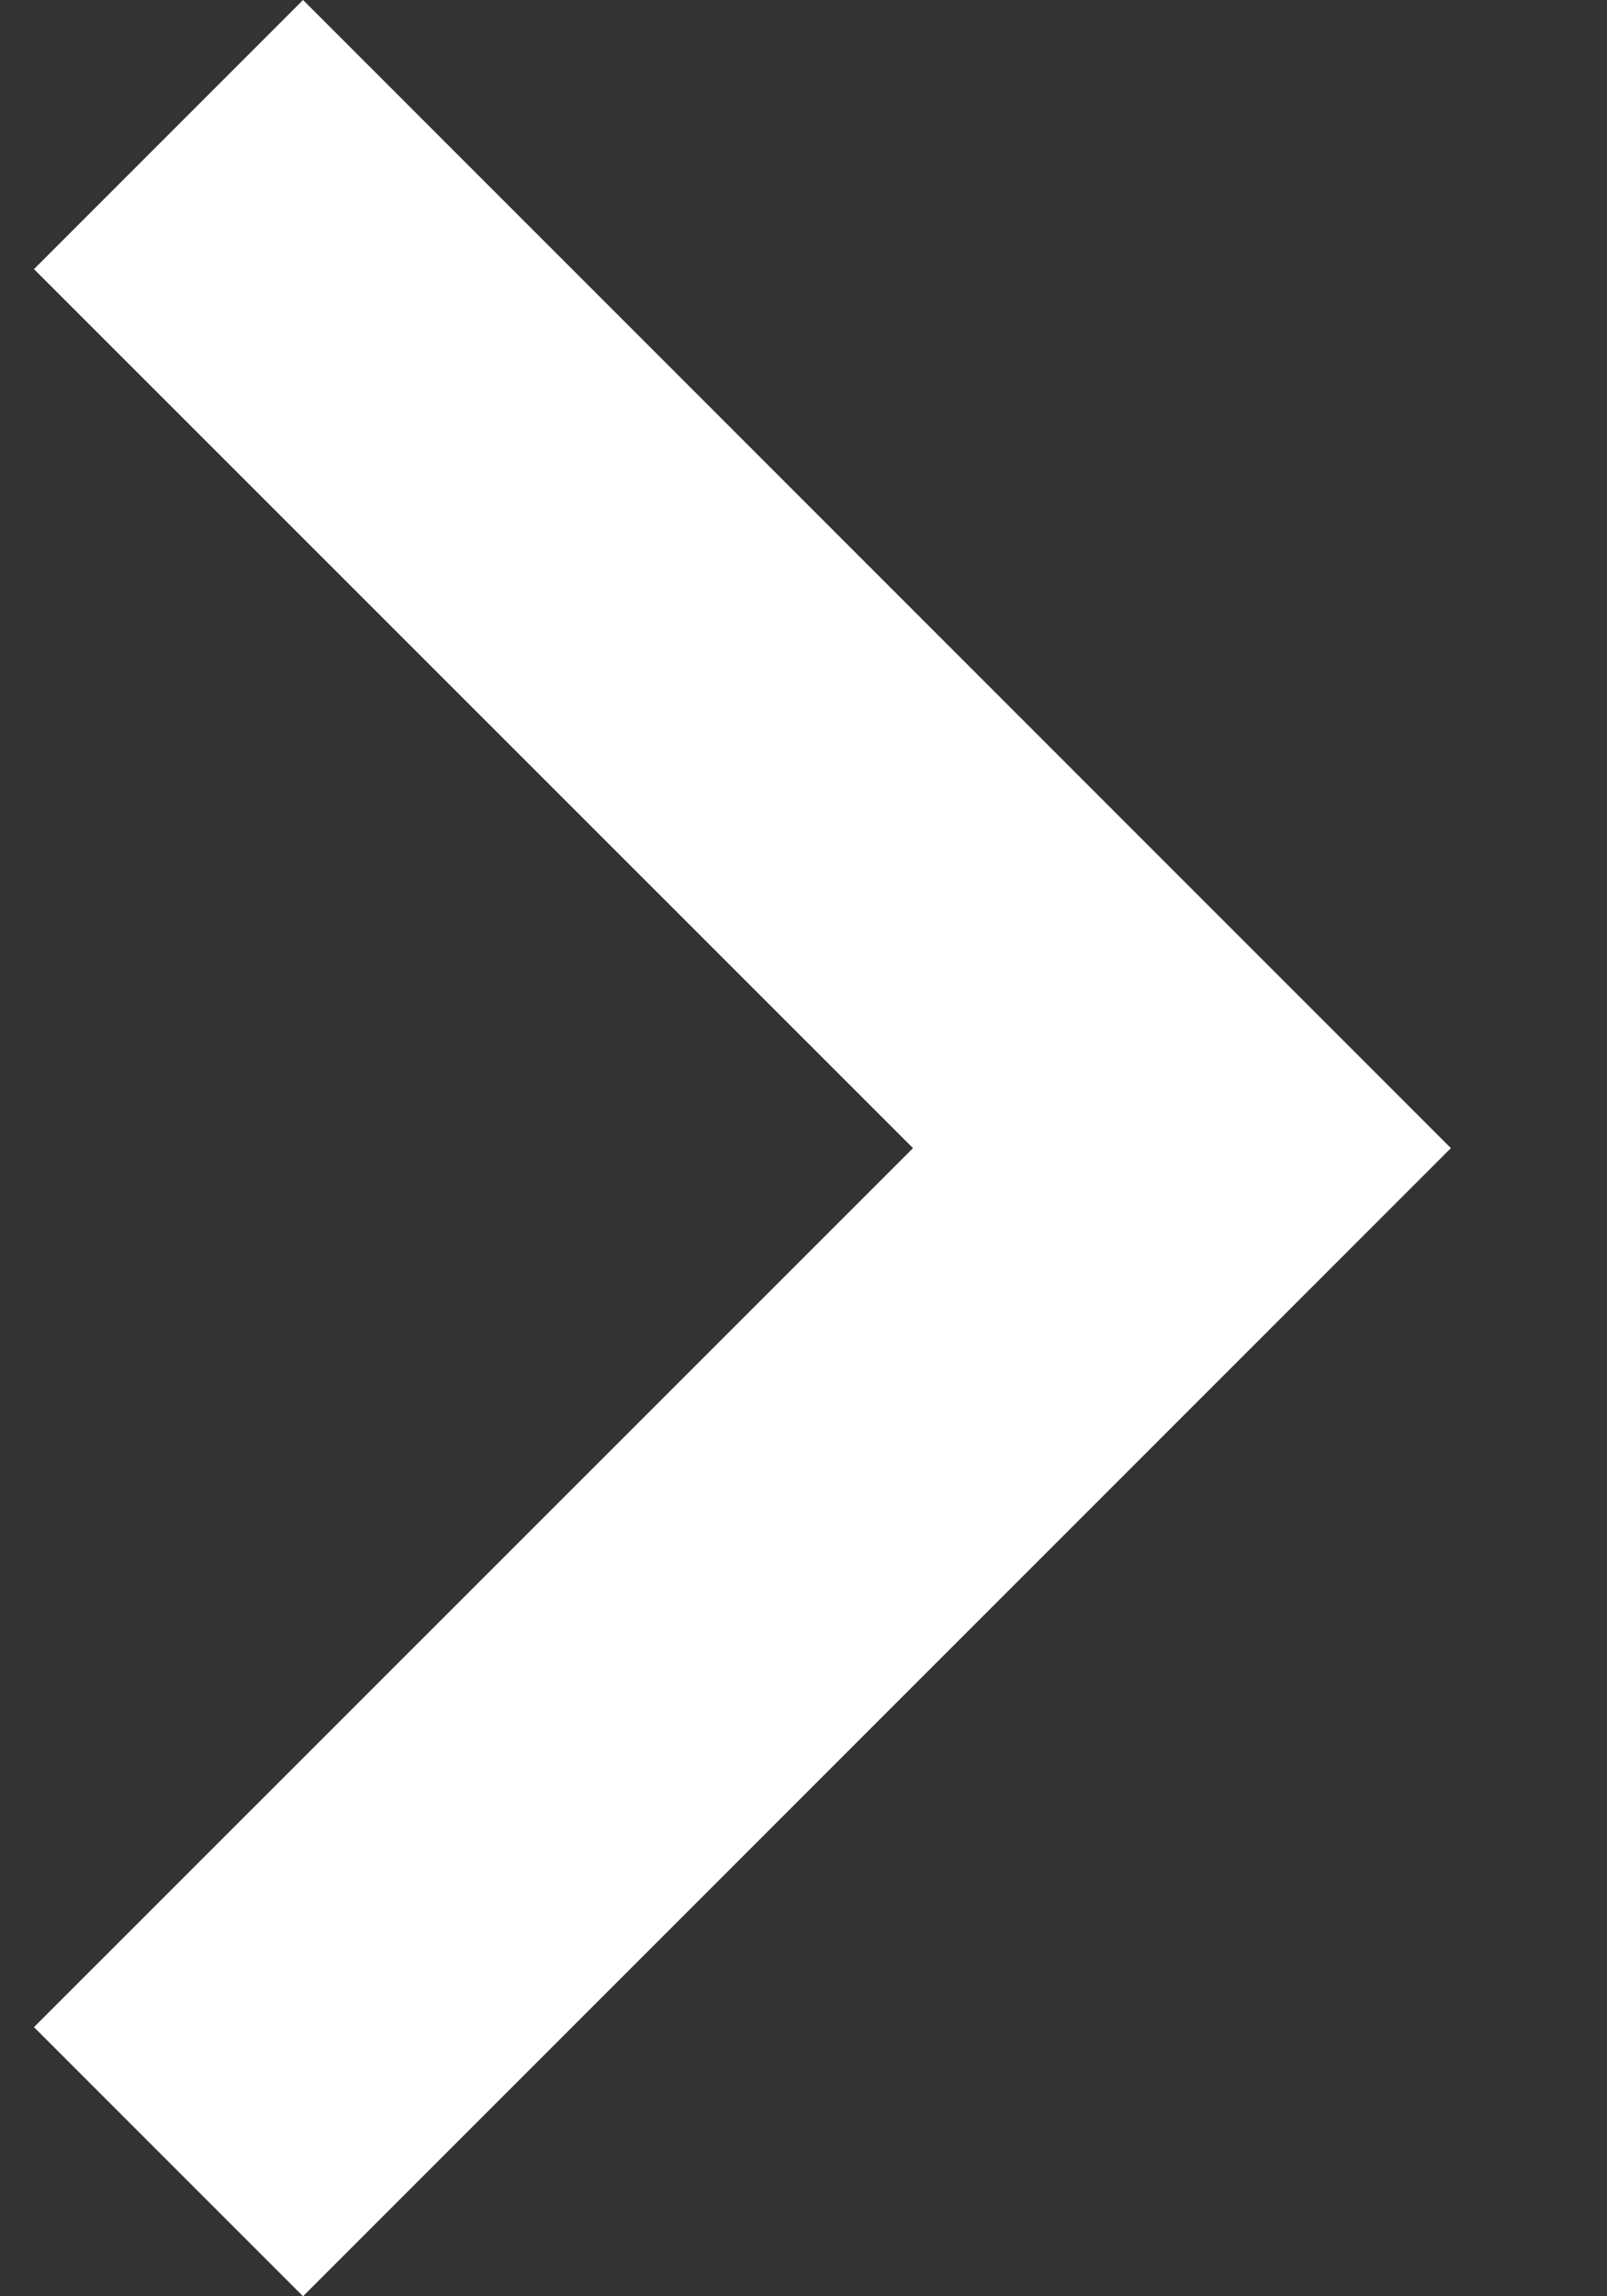
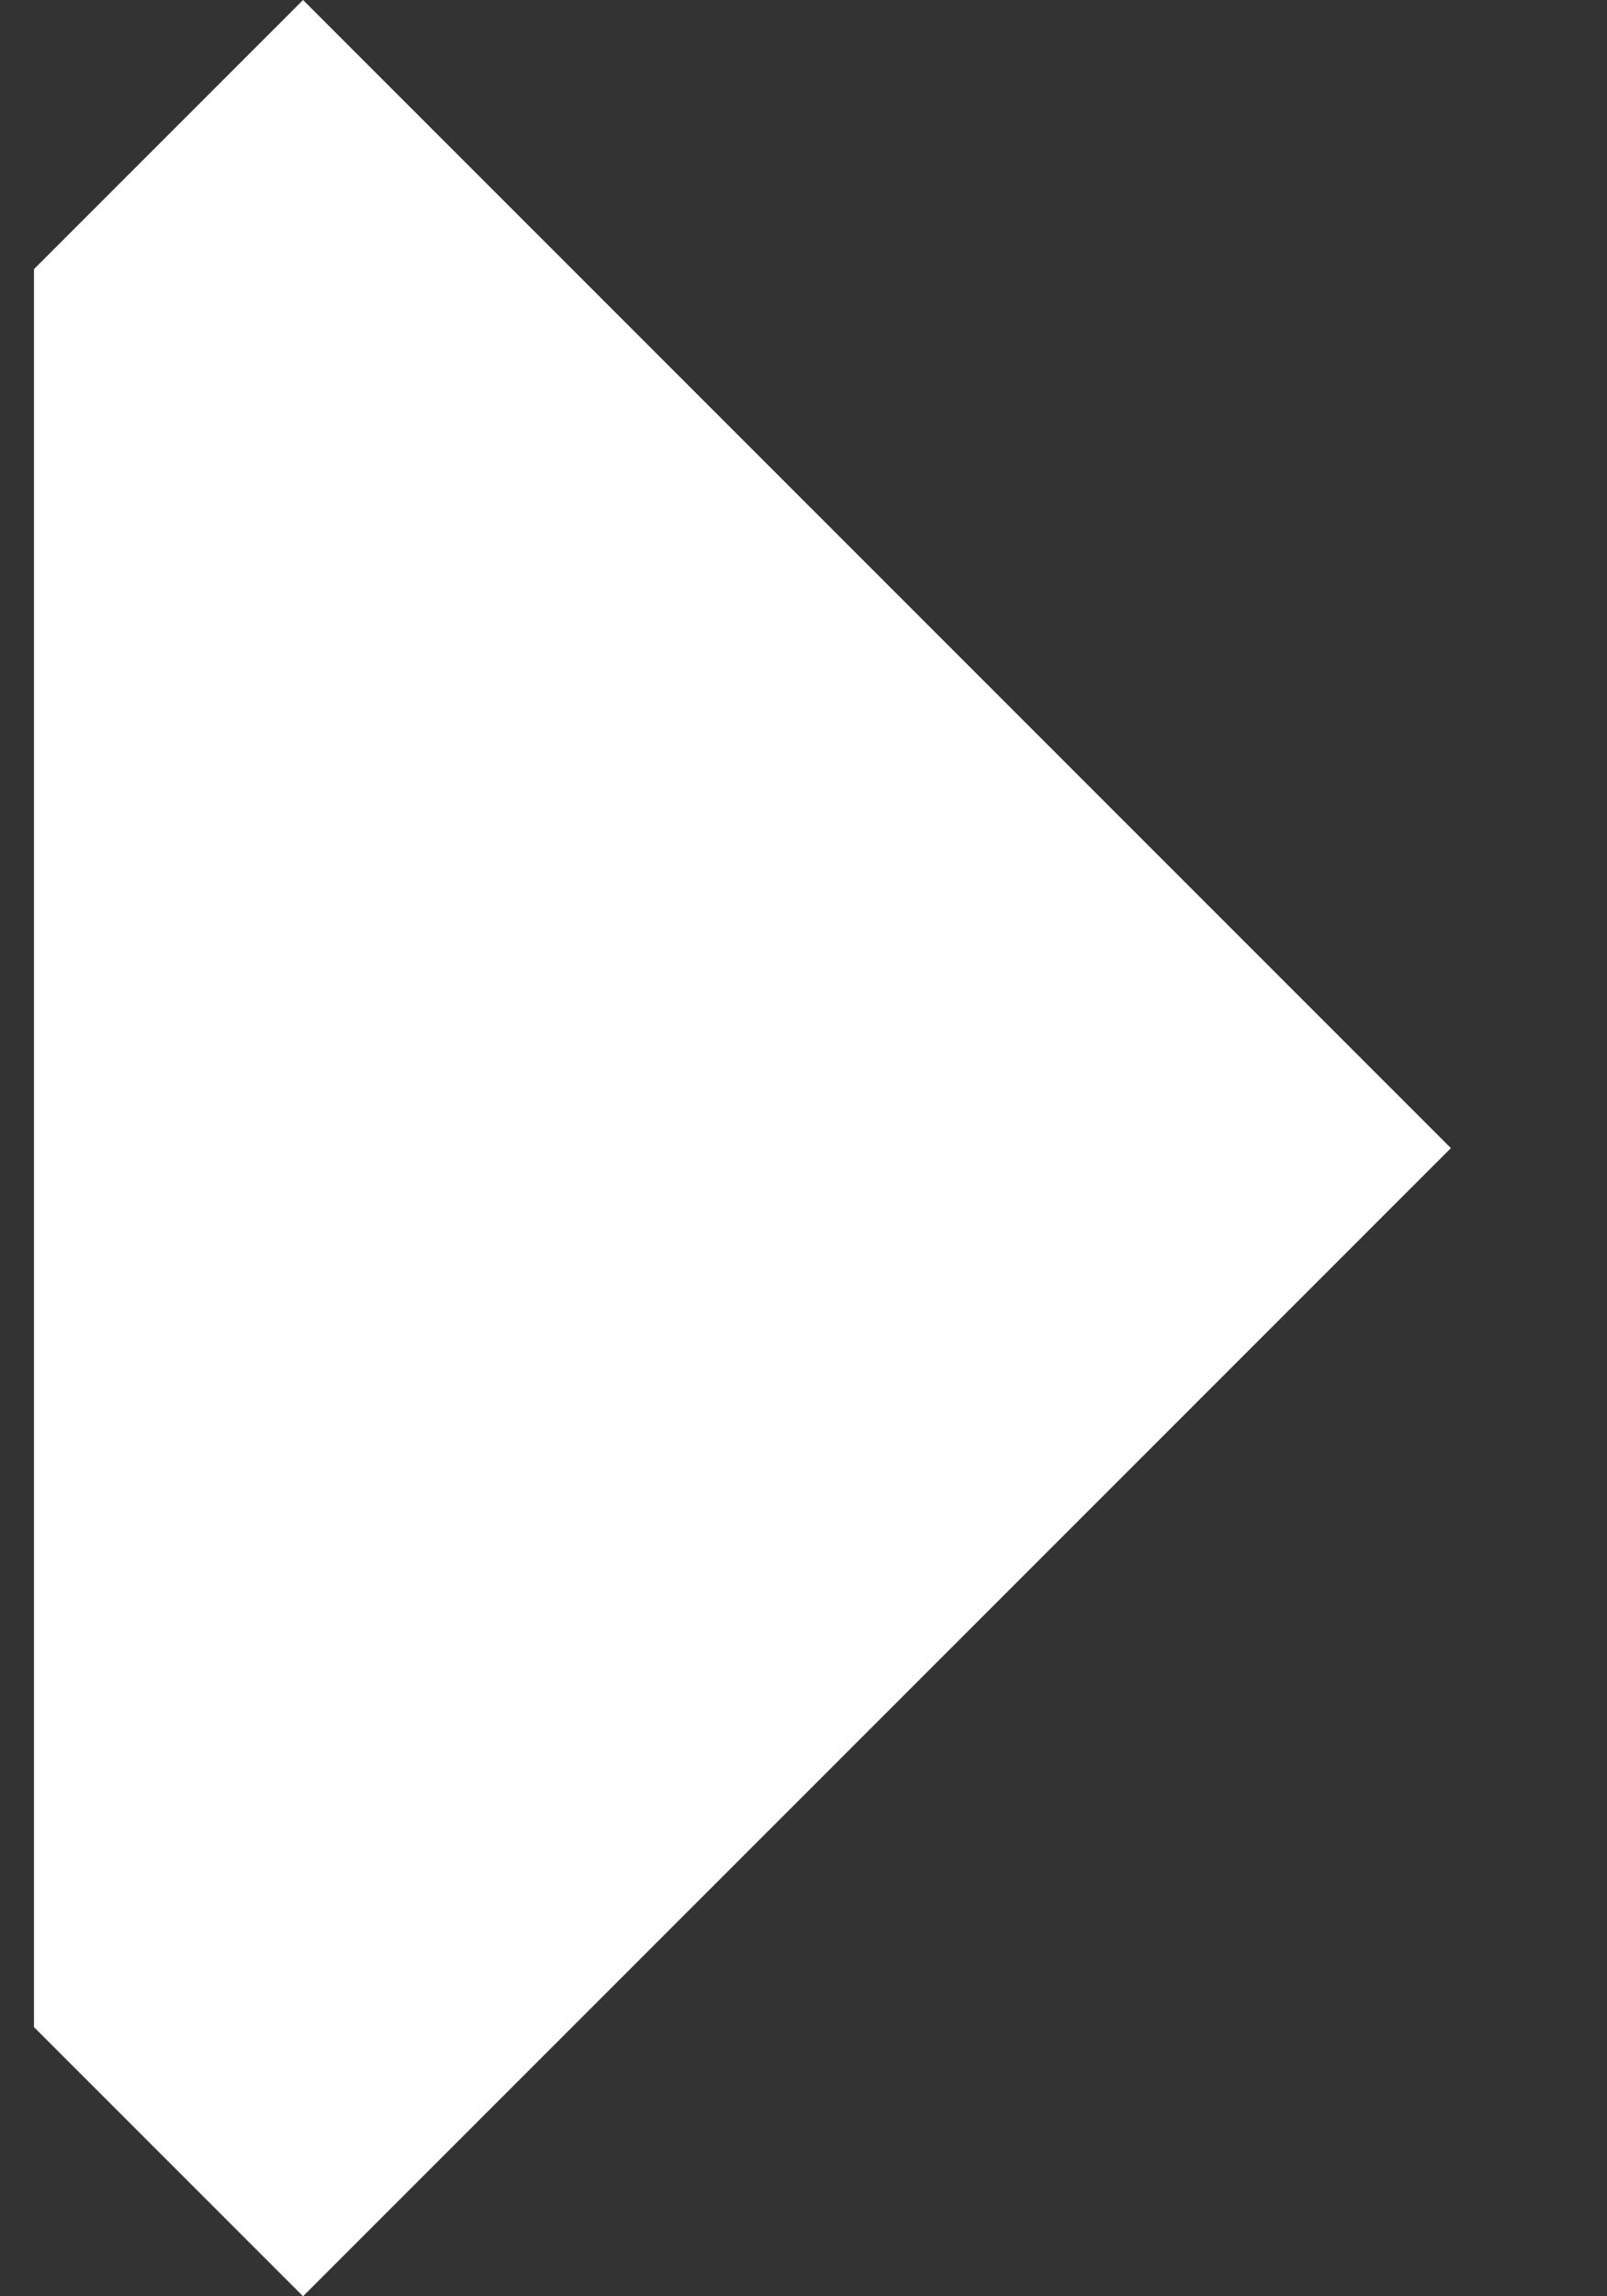
<svg xmlns="http://www.w3.org/2000/svg" width="7" height="10" viewBox="0 0 7 10" fill="none">
  <rect x="0" y="0" width="7" height="10" fill="#333333" stroke="none" />
-   <path d="M0.148 8.828L3.977 5L0.148 1.172L1.32 0L6.32 5L1.32 10L0.148 8.828Z" fill="white" />
+   <path d="M0.148 8.828L0.148 1.172L1.32 0L6.32 5L1.32 10L0.148 8.828Z" fill="white" />
</svg>